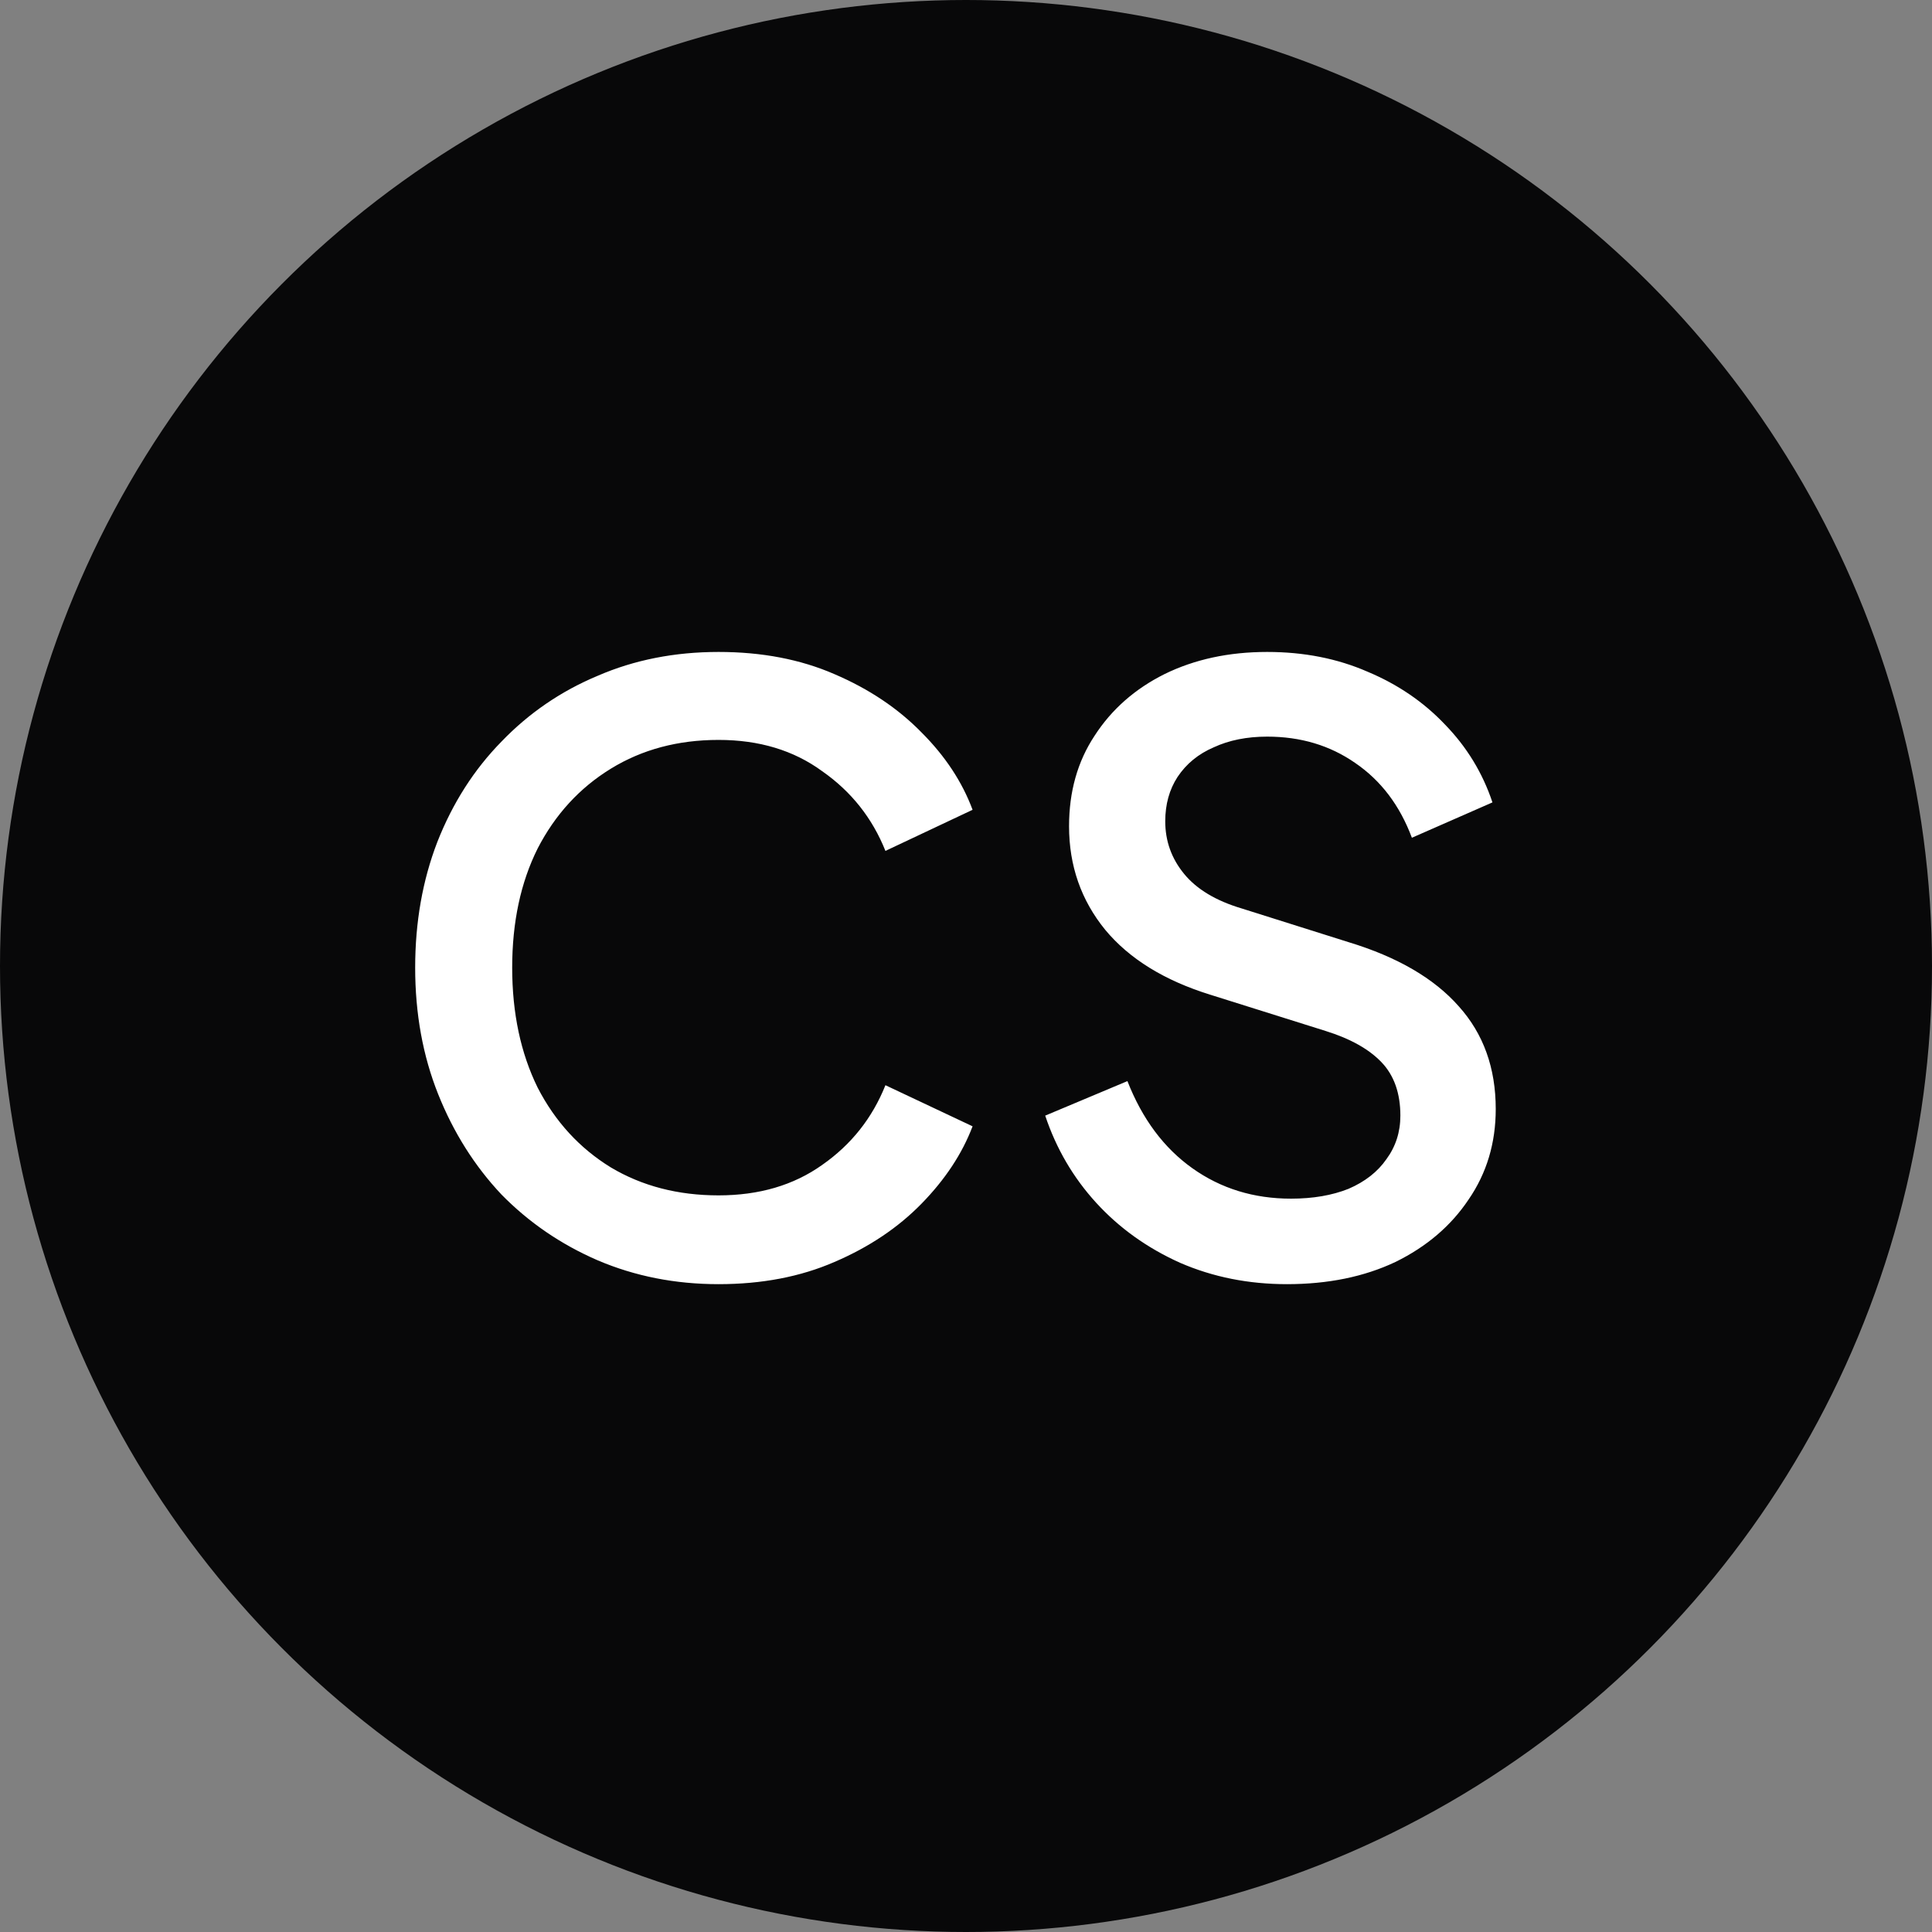
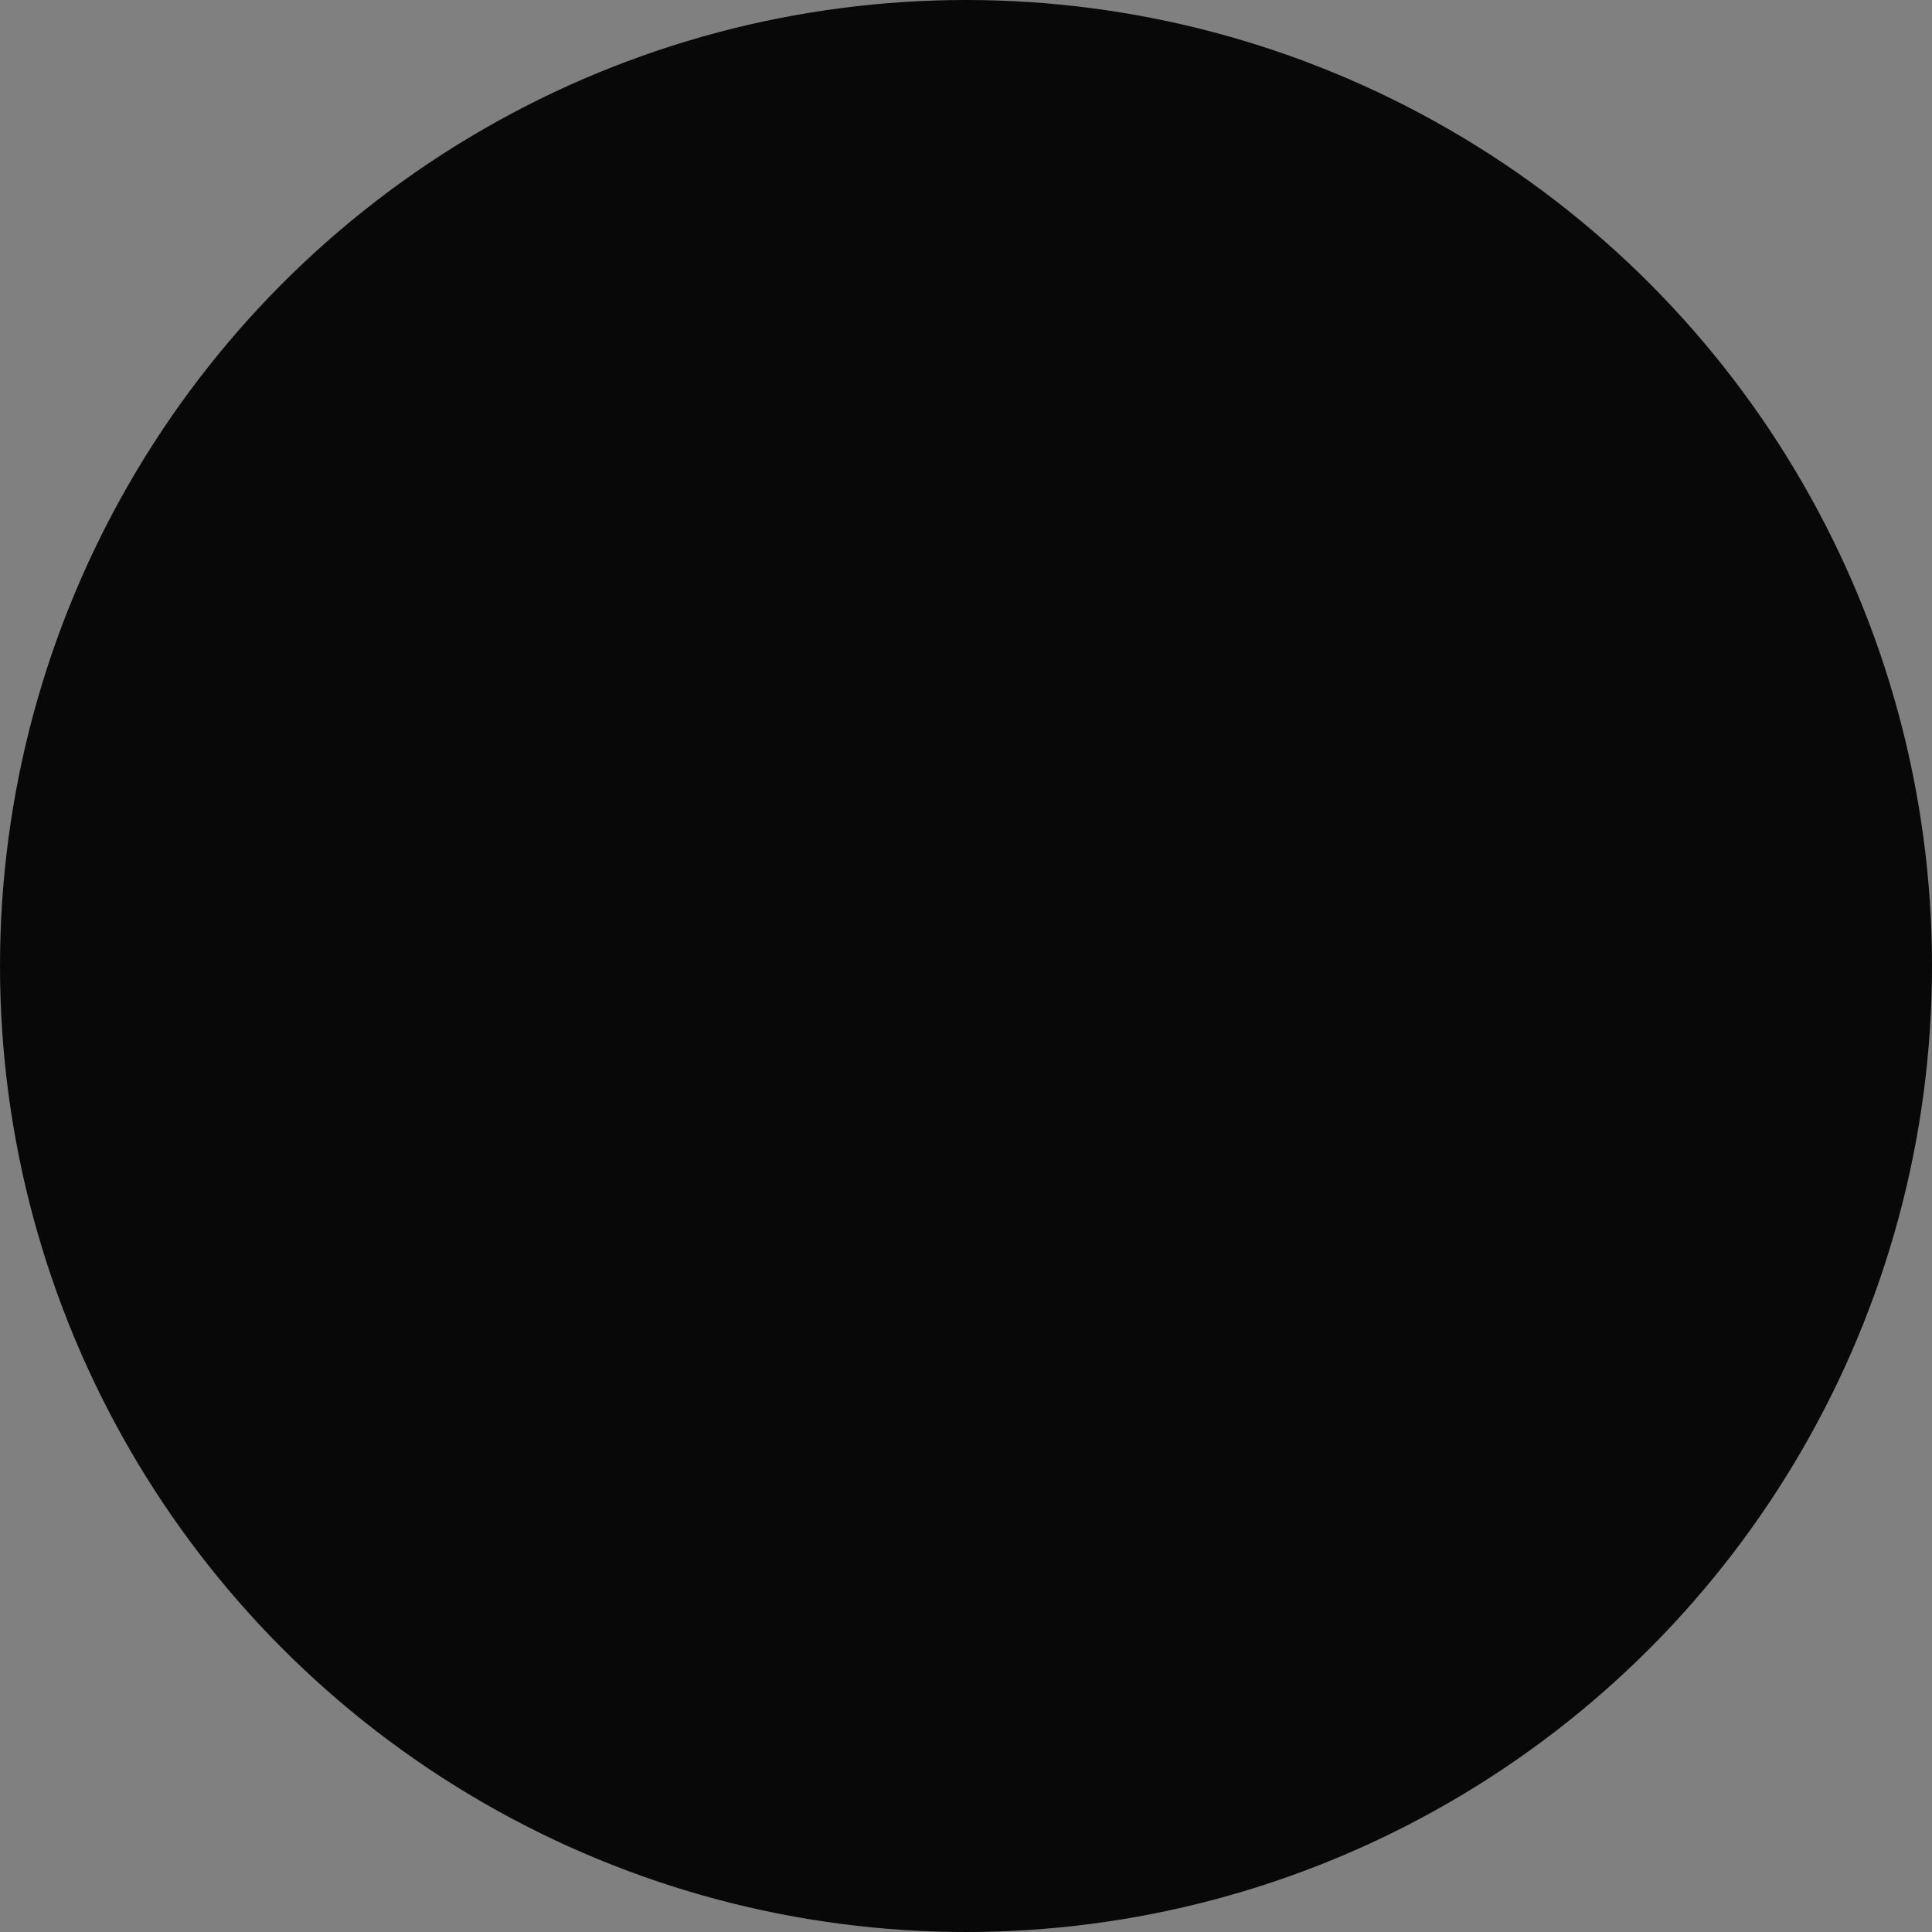
<svg xmlns="http://www.w3.org/2000/svg" width="47" height="47" viewBox="0 0 47 47" fill="none">
  <rect x="0" y="0" width="47" height="47" fill="#808080" stroke="none" />
  <circle cx="23.5" cy="23.5" r="23.5" fill="#080809" />
-   <path d="M17.48 31.24C16.427 31.24 15.447 31.047 14.54 30.66C13.647 30.273 12.867 29.74 12.2 29.06C11.547 28.367 11.033 27.553 10.66 26.62C10.287 25.687 10.1 24.66 10.1 23.54C10.1 22.433 10.28 21.413 10.64 20.48C11.013 19.533 11.533 18.72 12.2 18.04C12.867 17.347 13.647 16.813 14.54 16.44C15.433 16.053 16.413 15.86 17.48 15.86C18.533 15.86 19.473 16.04 20.3 16.4C21.14 16.76 21.847 17.233 22.42 17.82C22.993 18.393 23.407 19.02 23.66 19.7L21.54 20.7C21.22 19.9 20.707 19.253 20 18.76C19.307 18.253 18.467 18 17.48 18C16.493 18 15.62 18.233 14.86 18.7C14.1 19.167 13.507 19.813 13.08 20.64C12.667 21.467 12.46 22.433 12.46 23.54C12.46 24.647 12.667 25.62 13.08 26.46C13.507 27.287 14.1 27.933 14.86 28.4C15.62 28.853 16.493 29.08 17.48 29.08C18.467 29.08 19.307 28.833 20 28.34C20.707 27.847 21.22 27.2 21.54 26.4L23.66 27.4C23.407 28.067 22.993 28.693 22.42 29.28C21.847 29.867 21.14 30.34 20.3 30.7C19.473 31.06 18.533 31.24 17.48 31.24ZM31.307 31.24C30.373 31.24 29.507 31.067 28.707 30.72C27.907 30.36 27.227 29.873 26.667 29.26C26.107 28.647 25.694 27.94 25.427 27.14L27.427 26.3C27.787 27.22 28.314 27.927 29.007 28.42C29.7 28.913 30.5 29.16 31.407 29.16C31.94 29.16 32.407 29.08 32.807 28.92C33.207 28.747 33.514 28.507 33.727 28.2C33.953 27.893 34.067 27.54 34.067 27.14C34.067 26.593 33.913 26.16 33.607 25.84C33.3 25.52 32.847 25.267 32.247 25.08L29.447 24.2C28.327 23.853 27.474 23.327 26.887 22.62C26.3 21.9 26.007 21.06 26.007 20.1C26.007 19.26 26.213 18.527 26.627 17.9C27.04 17.26 27.607 16.76 28.327 16.4C29.06 16.04 29.893 15.86 30.827 15.86C31.72 15.86 32.533 16.02 33.267 16.34C34 16.647 34.627 17.073 35.147 17.62C35.68 18.167 36.067 18.8 36.307 19.52L34.347 20.38C34.053 19.593 33.593 18.987 32.967 18.56C32.353 18.133 31.64 17.92 30.827 17.92C30.334 17.92 29.9 18.007 29.527 18.18C29.154 18.34 28.86 18.58 28.647 18.9C28.447 19.207 28.347 19.567 28.347 19.98C28.347 20.46 28.5 20.887 28.807 21.26C29.113 21.633 29.58 21.913 30.207 22.1L32.807 22.92C33.993 23.28 34.887 23.8 35.487 24.48C36.087 25.147 36.387 25.98 36.387 26.98C36.387 27.807 36.167 28.54 35.727 29.18C35.3 29.82 34.707 30.327 33.947 30.7C33.187 31.06 32.307 31.24 31.307 31.24Z" fill="white" />
</svg>